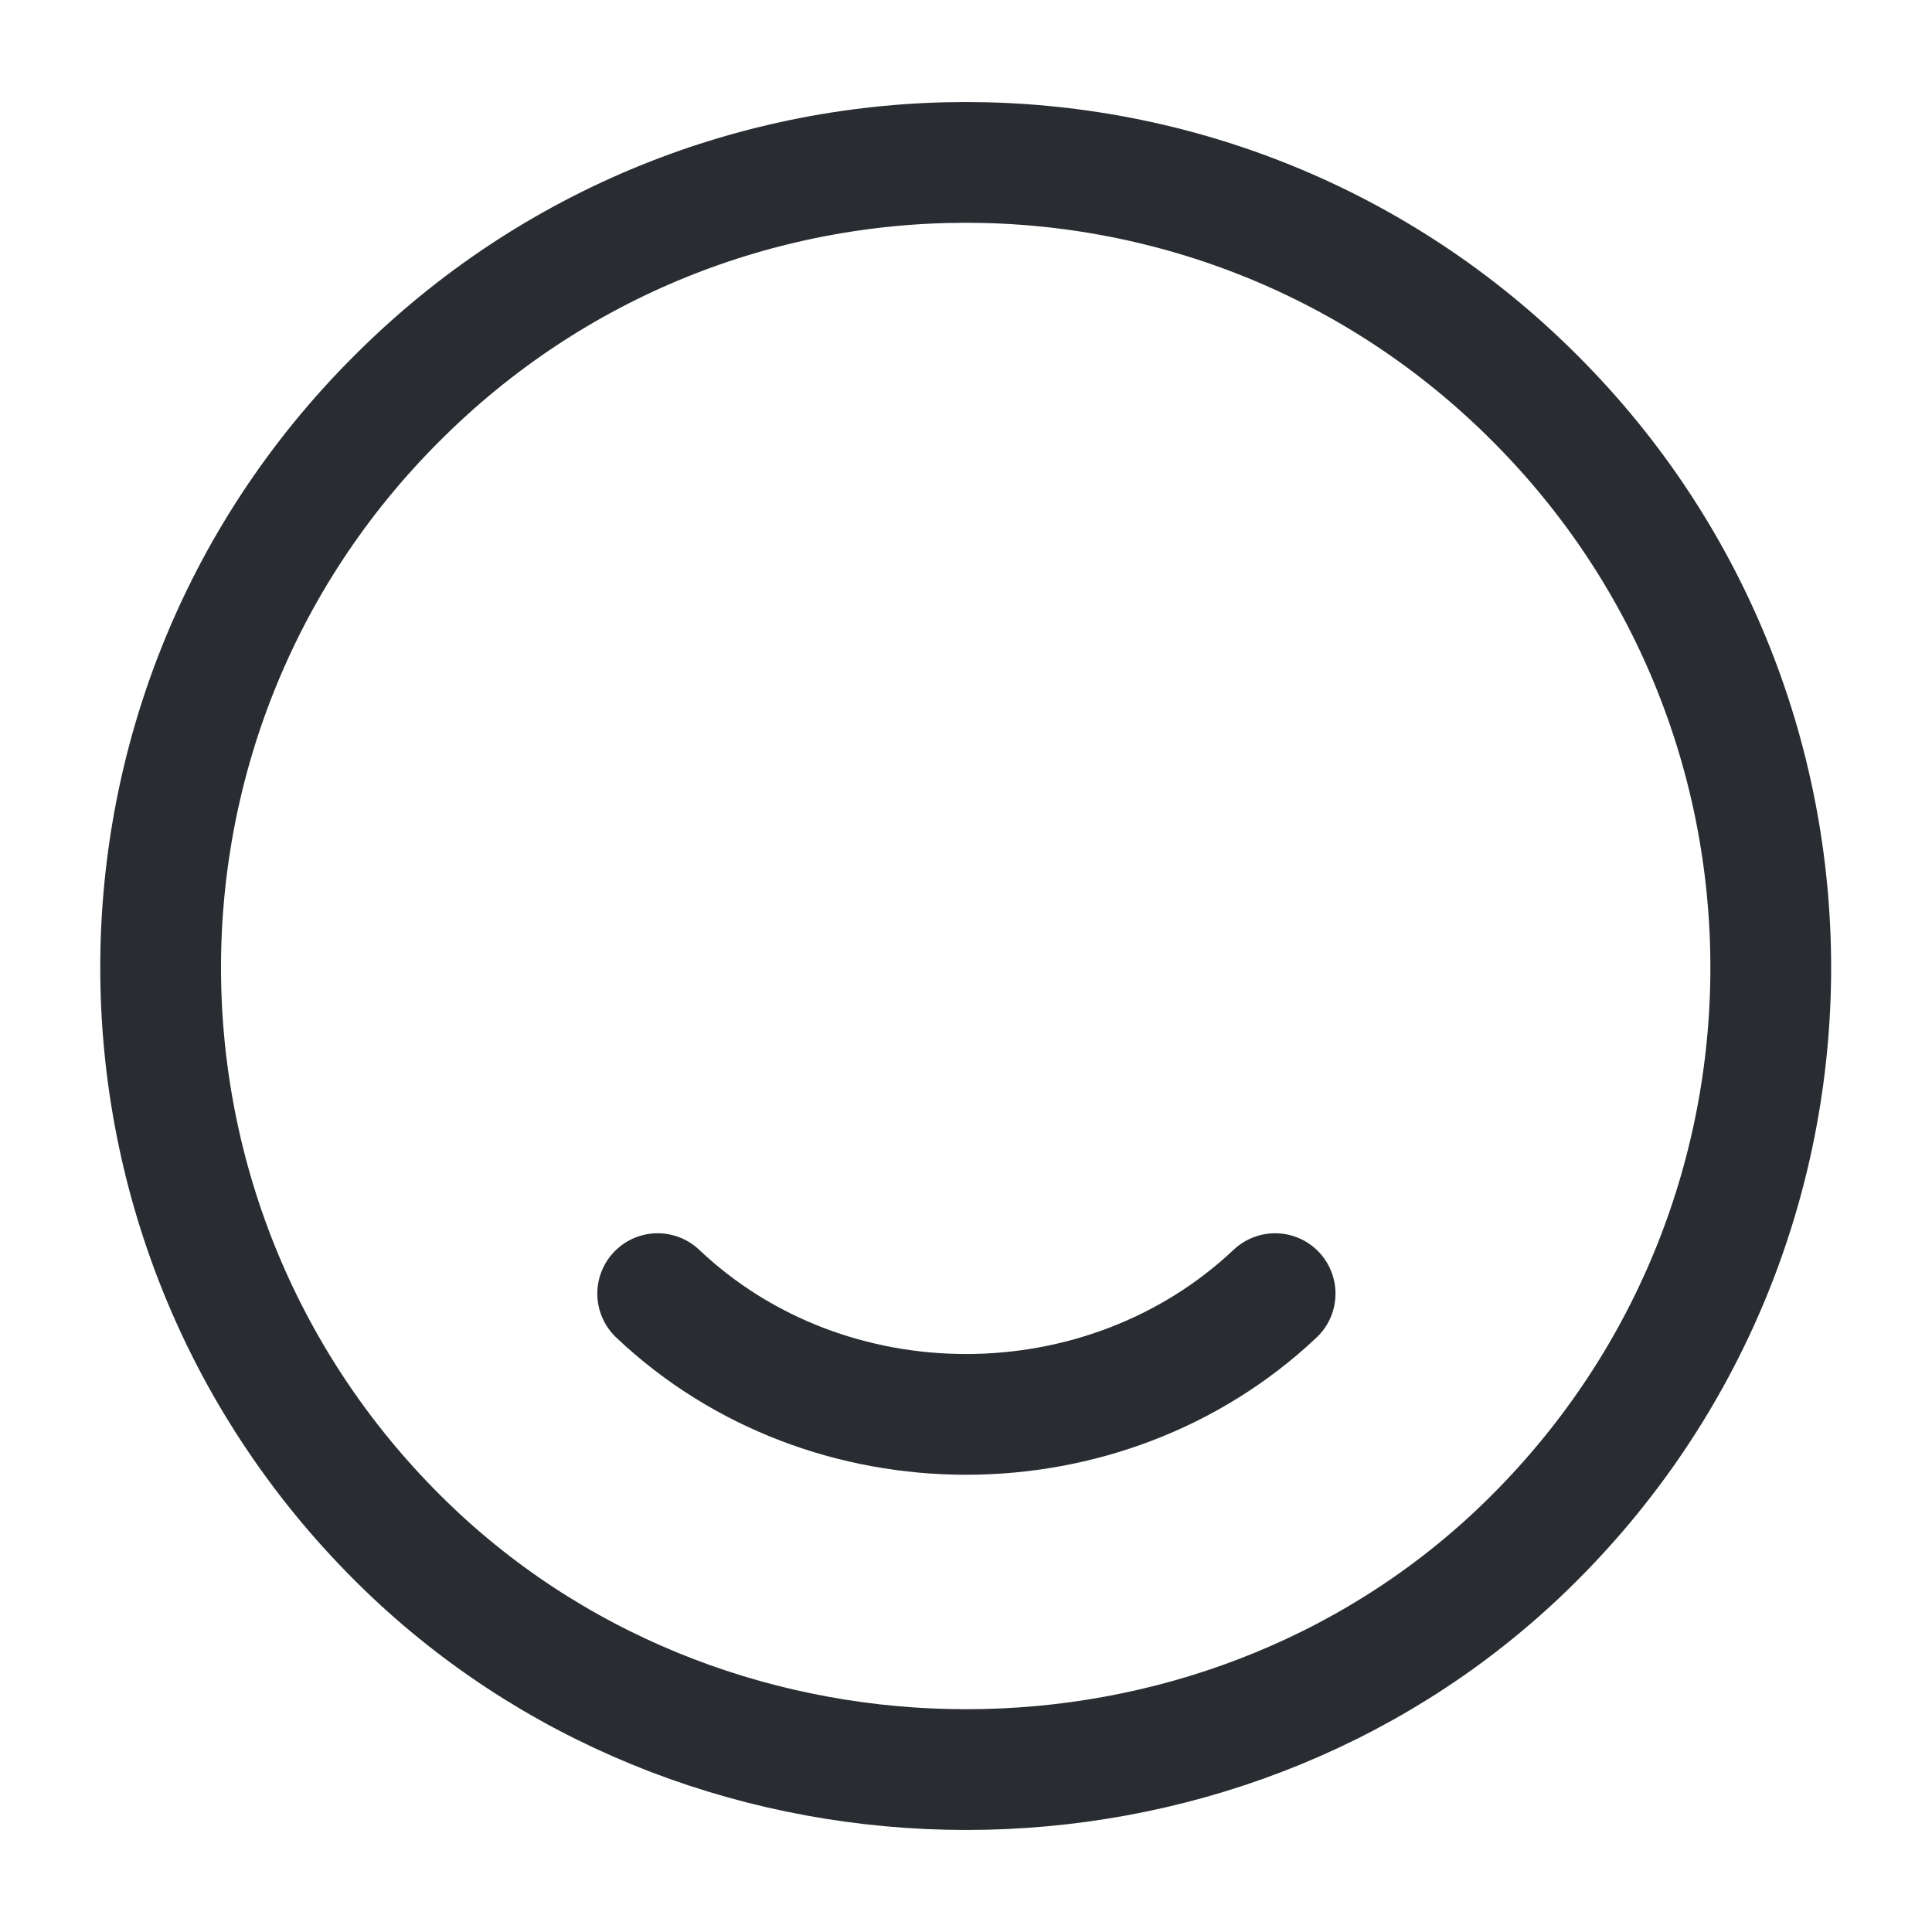
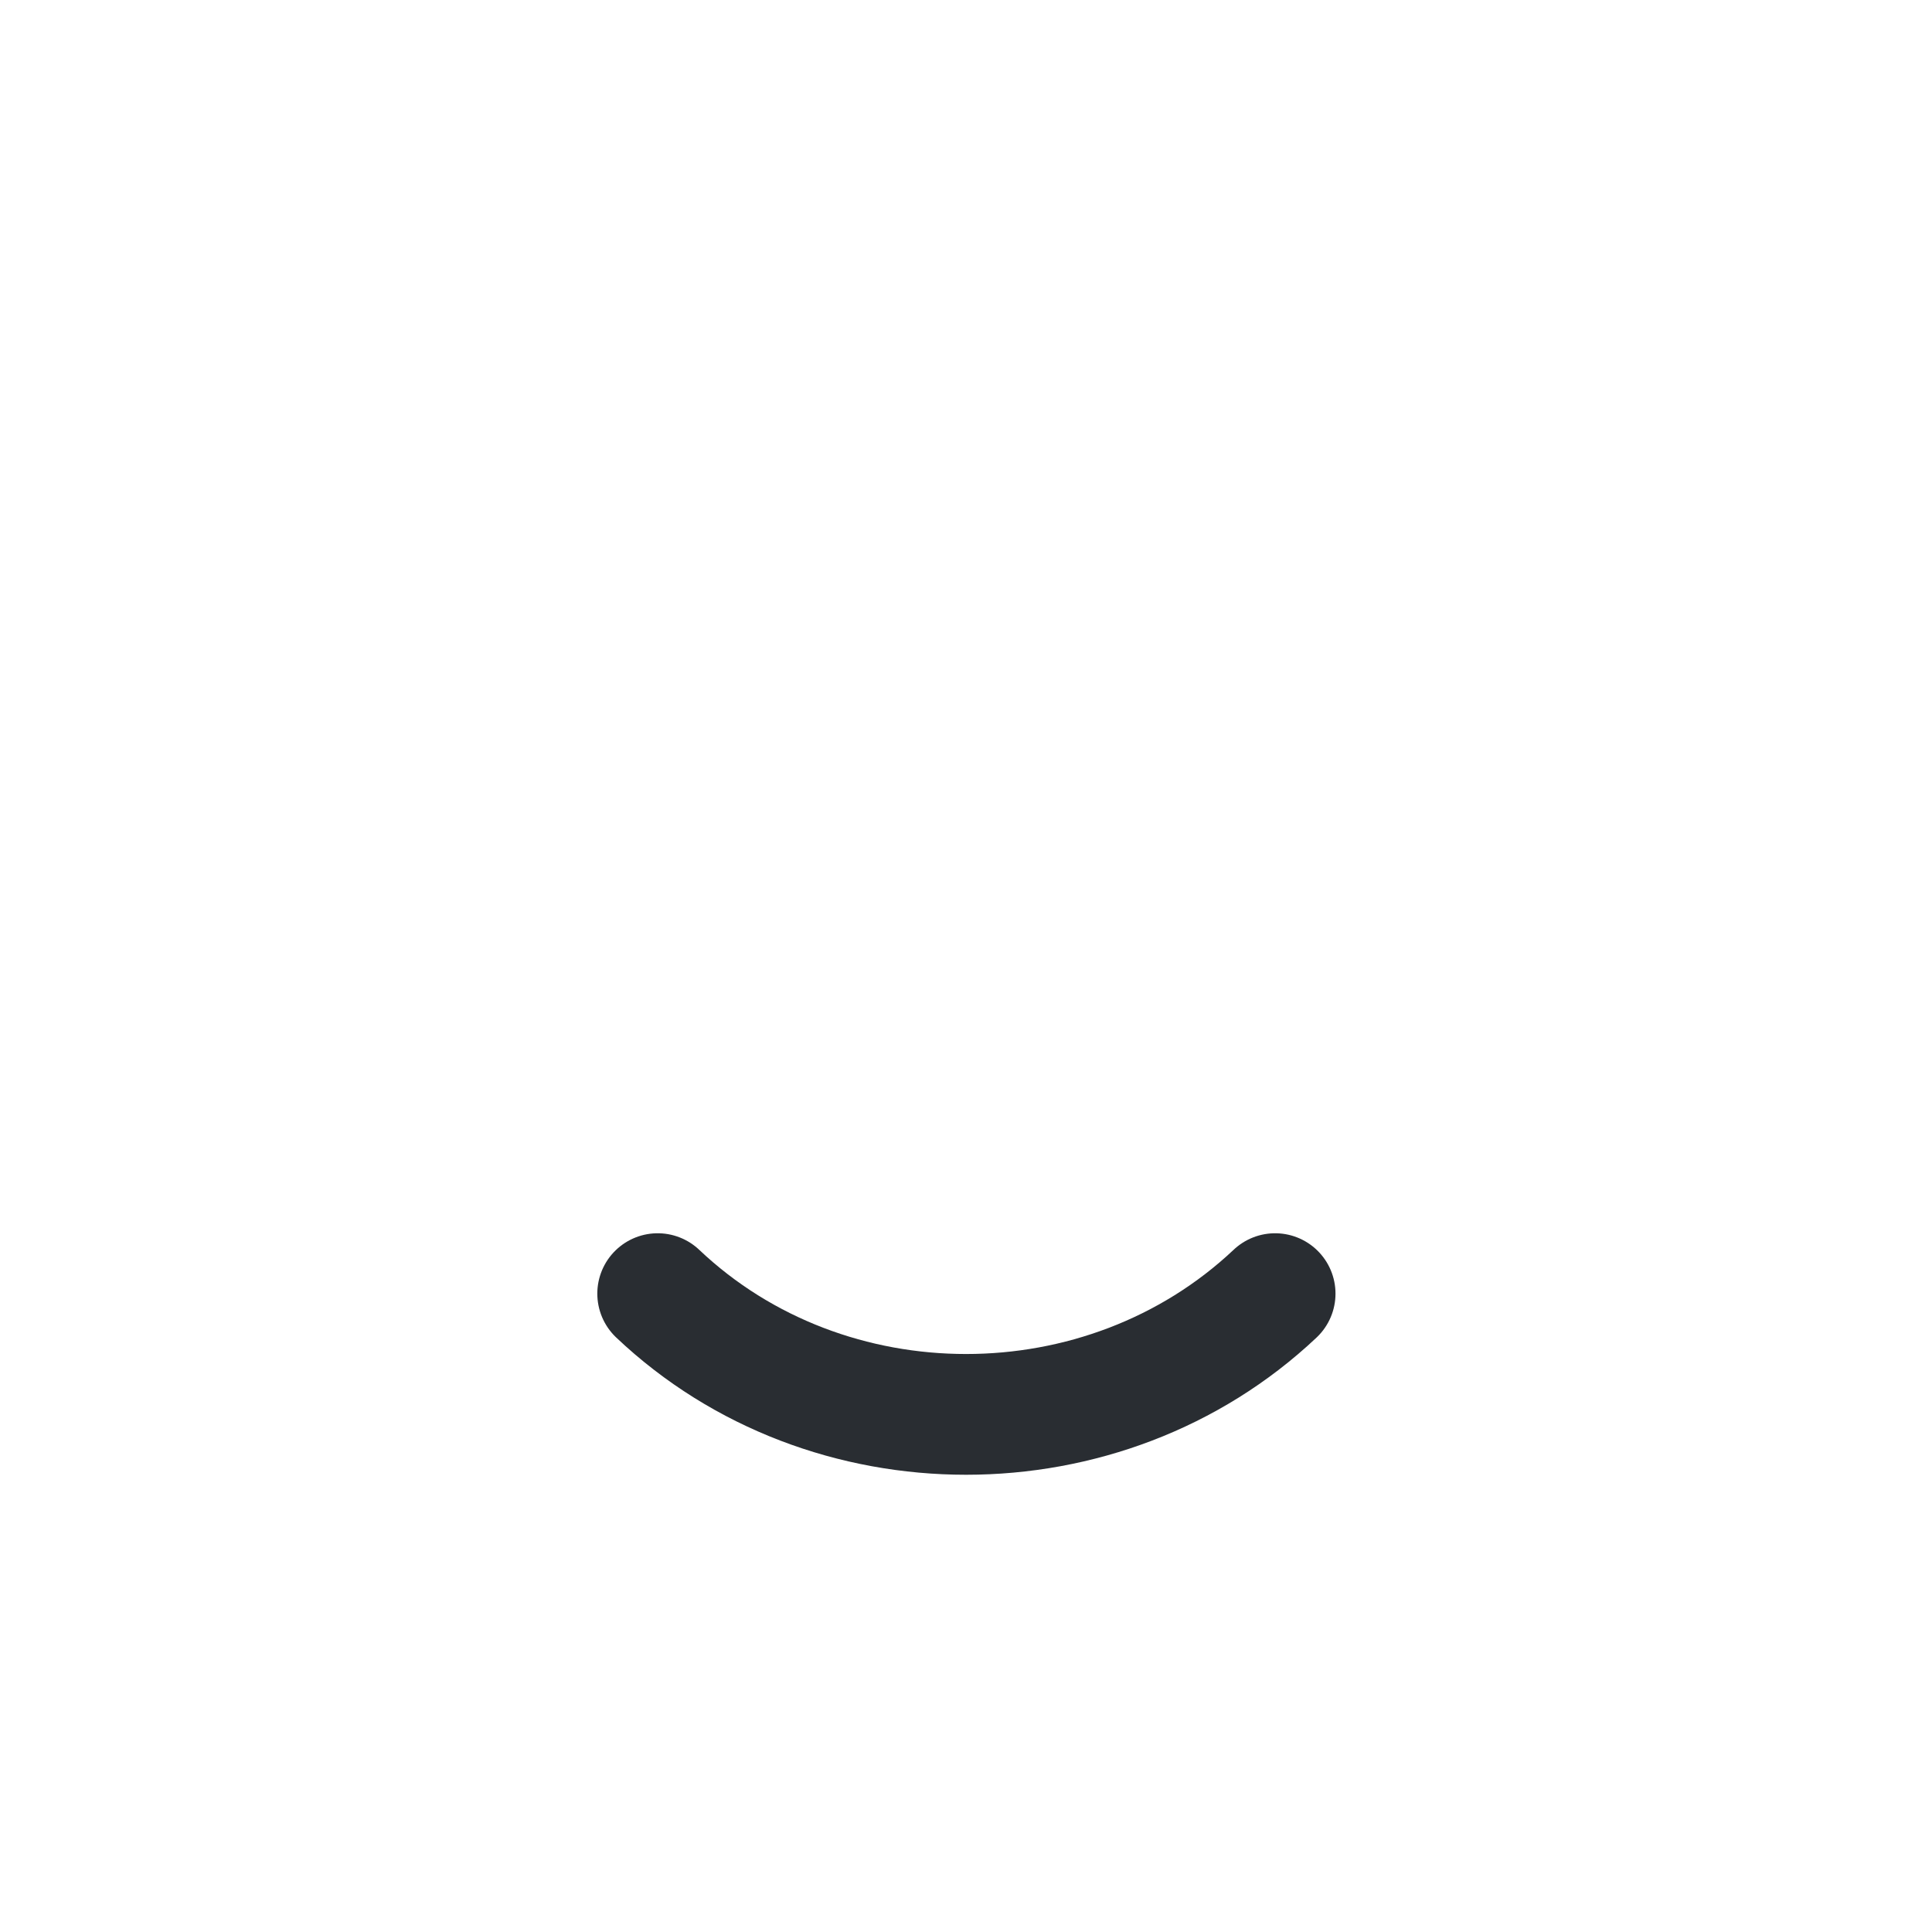
<svg xmlns="http://www.w3.org/2000/svg" width="800px" height="800px" viewBox="0 0 24 24" fill="none">
-   <path d="M19.07 4.95C23.04 8.92 22.97 15.4 18.87 19.29C15.08 22.88 8.93 22.88 5.13 19.29C1.02 15.4 0.95 8.92 4.93 4.95C8.83 1.04 15.17 1.04 19.07 4.95Z" stroke="#292D32" stroke-width="1.5" stroke-linecap="round" stroke-linejoin="round" />
  <path d="M15.84 16.07C13.72 18.07 10.28 18.07 8.17 16.07" stroke="#292D32" stroke-width="1.5" stroke-linecap="round" stroke-linejoin="round" />
</svg>